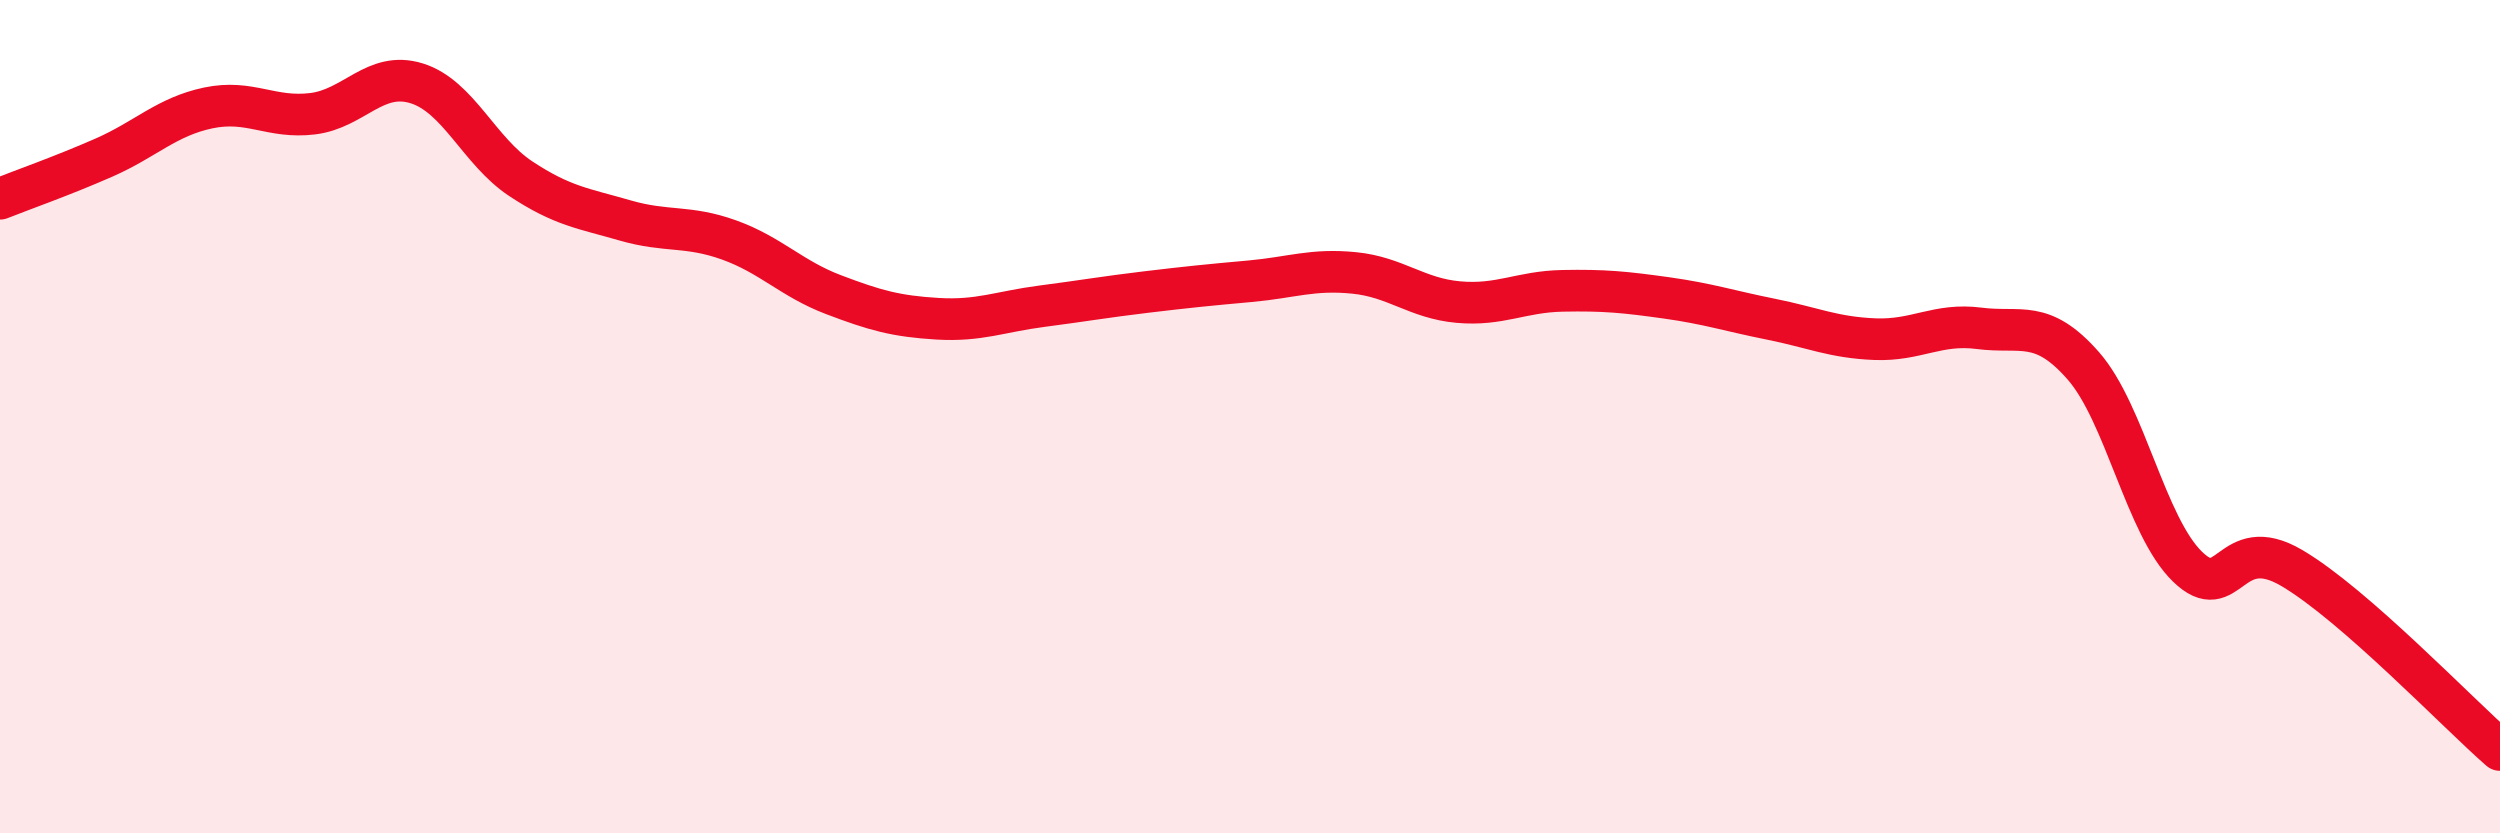
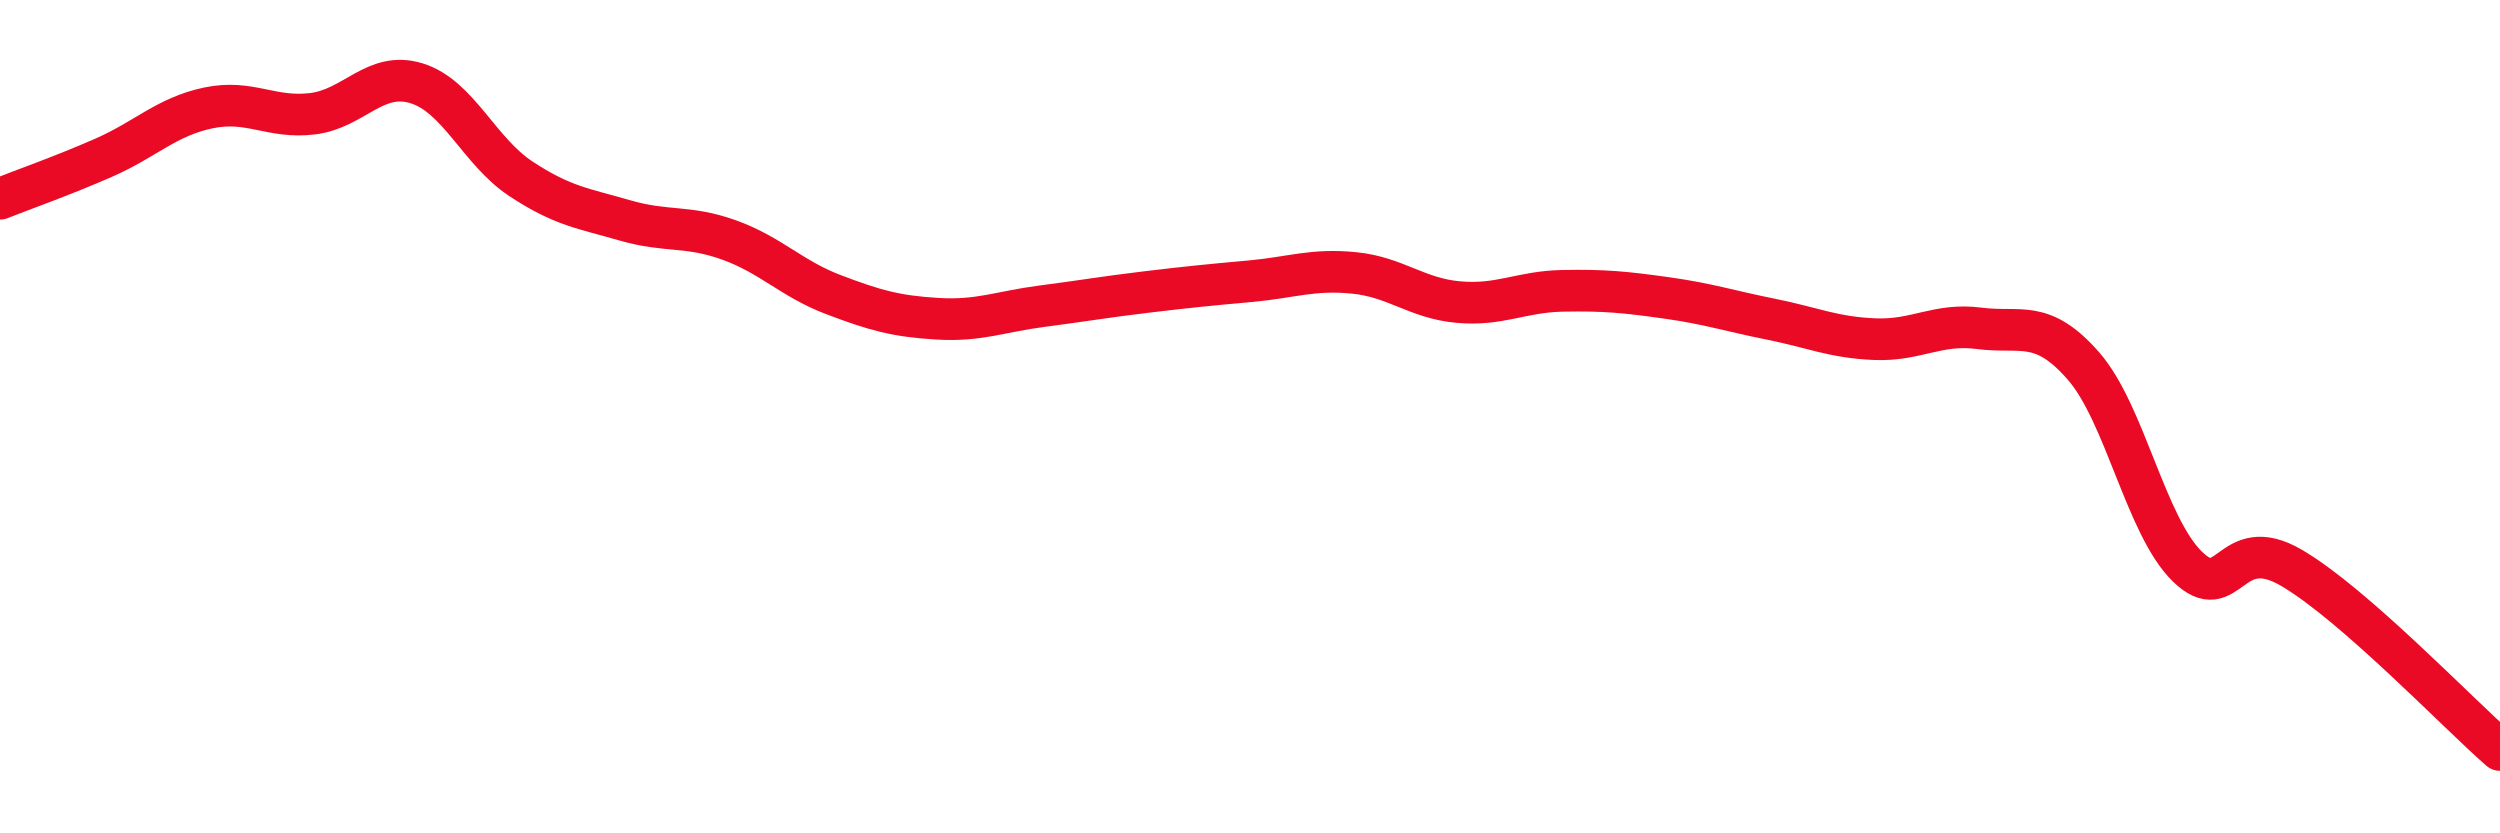
<svg xmlns="http://www.w3.org/2000/svg" width="60" height="20" viewBox="0 0 60 20">
-   <path d="M 0,4.77 C 0.5,4.57 1.5,4.22 2.5,3.78 C 3.5,3.34 4,2.8 5,2.59 C 6,2.38 6.5,2.85 7.5,2.73 C 8.5,2.61 9,1.69 10,2 C 11,2.31 11.5,3.63 12.5,4.29 C 13.5,4.95 14,5 15,5.29 C 16,5.58 16.5,5.4 17.5,5.76 C 18.5,6.12 19,6.69 20,7.07 C 21,7.45 21.5,7.59 22.5,7.65 C 23.5,7.71 24,7.48 25,7.35 C 26,7.22 26.5,7.13 27.5,7.01 C 28.5,6.89 29,6.84 30,6.75 C 31,6.66 31.5,6.45 32.5,6.55 C 33.5,6.65 34,7.16 35,7.25 C 36,7.34 36.5,7 37.5,6.98 C 38.5,6.96 39,7.01 40,7.15 C 41,7.29 41.5,7.46 42.5,7.66 C 43.5,7.86 44,8.1 45,8.14 C 46,8.18 46.5,7.75 47.5,7.88 C 48.5,8.01 49,7.64 50,8.78 C 51,9.92 51.5,12.63 52.5,13.6 C 53.5,14.57 53.5,12.75 55,13.63 C 56.5,14.51 59,17.13 60,18L60 20L0 20Z" fill="#EB0A25" opacity="0.1" stroke-linecap="round" stroke-linejoin="round" />
  <path d="M 0,4.77 C 0.5,4.57 1.5,4.22 2.5,3.78 C 3.5,3.34 4,2.8 5,2.59 C 6,2.38 6.5,2.85 7.5,2.73 C 8.5,2.61 9,1.69 10,2 C 11,2.31 11.5,3.63 12.5,4.29 C 13.5,4.95 14,5 15,5.29 C 16,5.58 16.5,5.4 17.5,5.76 C 18.5,6.12 19,6.69 20,7.07 C 21,7.45 21.5,7.59 22.5,7.65 C 23.5,7.71 24,7.48 25,7.35 C 26,7.22 26.5,7.13 27.5,7.01 C 28.5,6.89 29,6.84 30,6.75 C 31,6.66 31.5,6.45 32.5,6.55 C 33.5,6.65 34,7.16 35,7.25 C 36,7.34 36.5,7 37.5,6.98 C 38.5,6.96 39,7.01 40,7.15 C 41,7.29 41.5,7.46 42.5,7.66 C 43.5,7.86 44,8.1 45,8.14 C 46,8.18 46.5,7.75 47.5,7.88 C 48.5,8.01 49,7.64 50,8.78 C 51,9.92 51.5,12.63 52.5,13.6 C 53.5,14.57 53.5,12.75 55,13.63 C 56.5,14.51 59,17.13 60,18" stroke="#EB0A25" stroke-width="1" fill="none" stroke-linecap="round" stroke-linejoin="round" />
</svg>